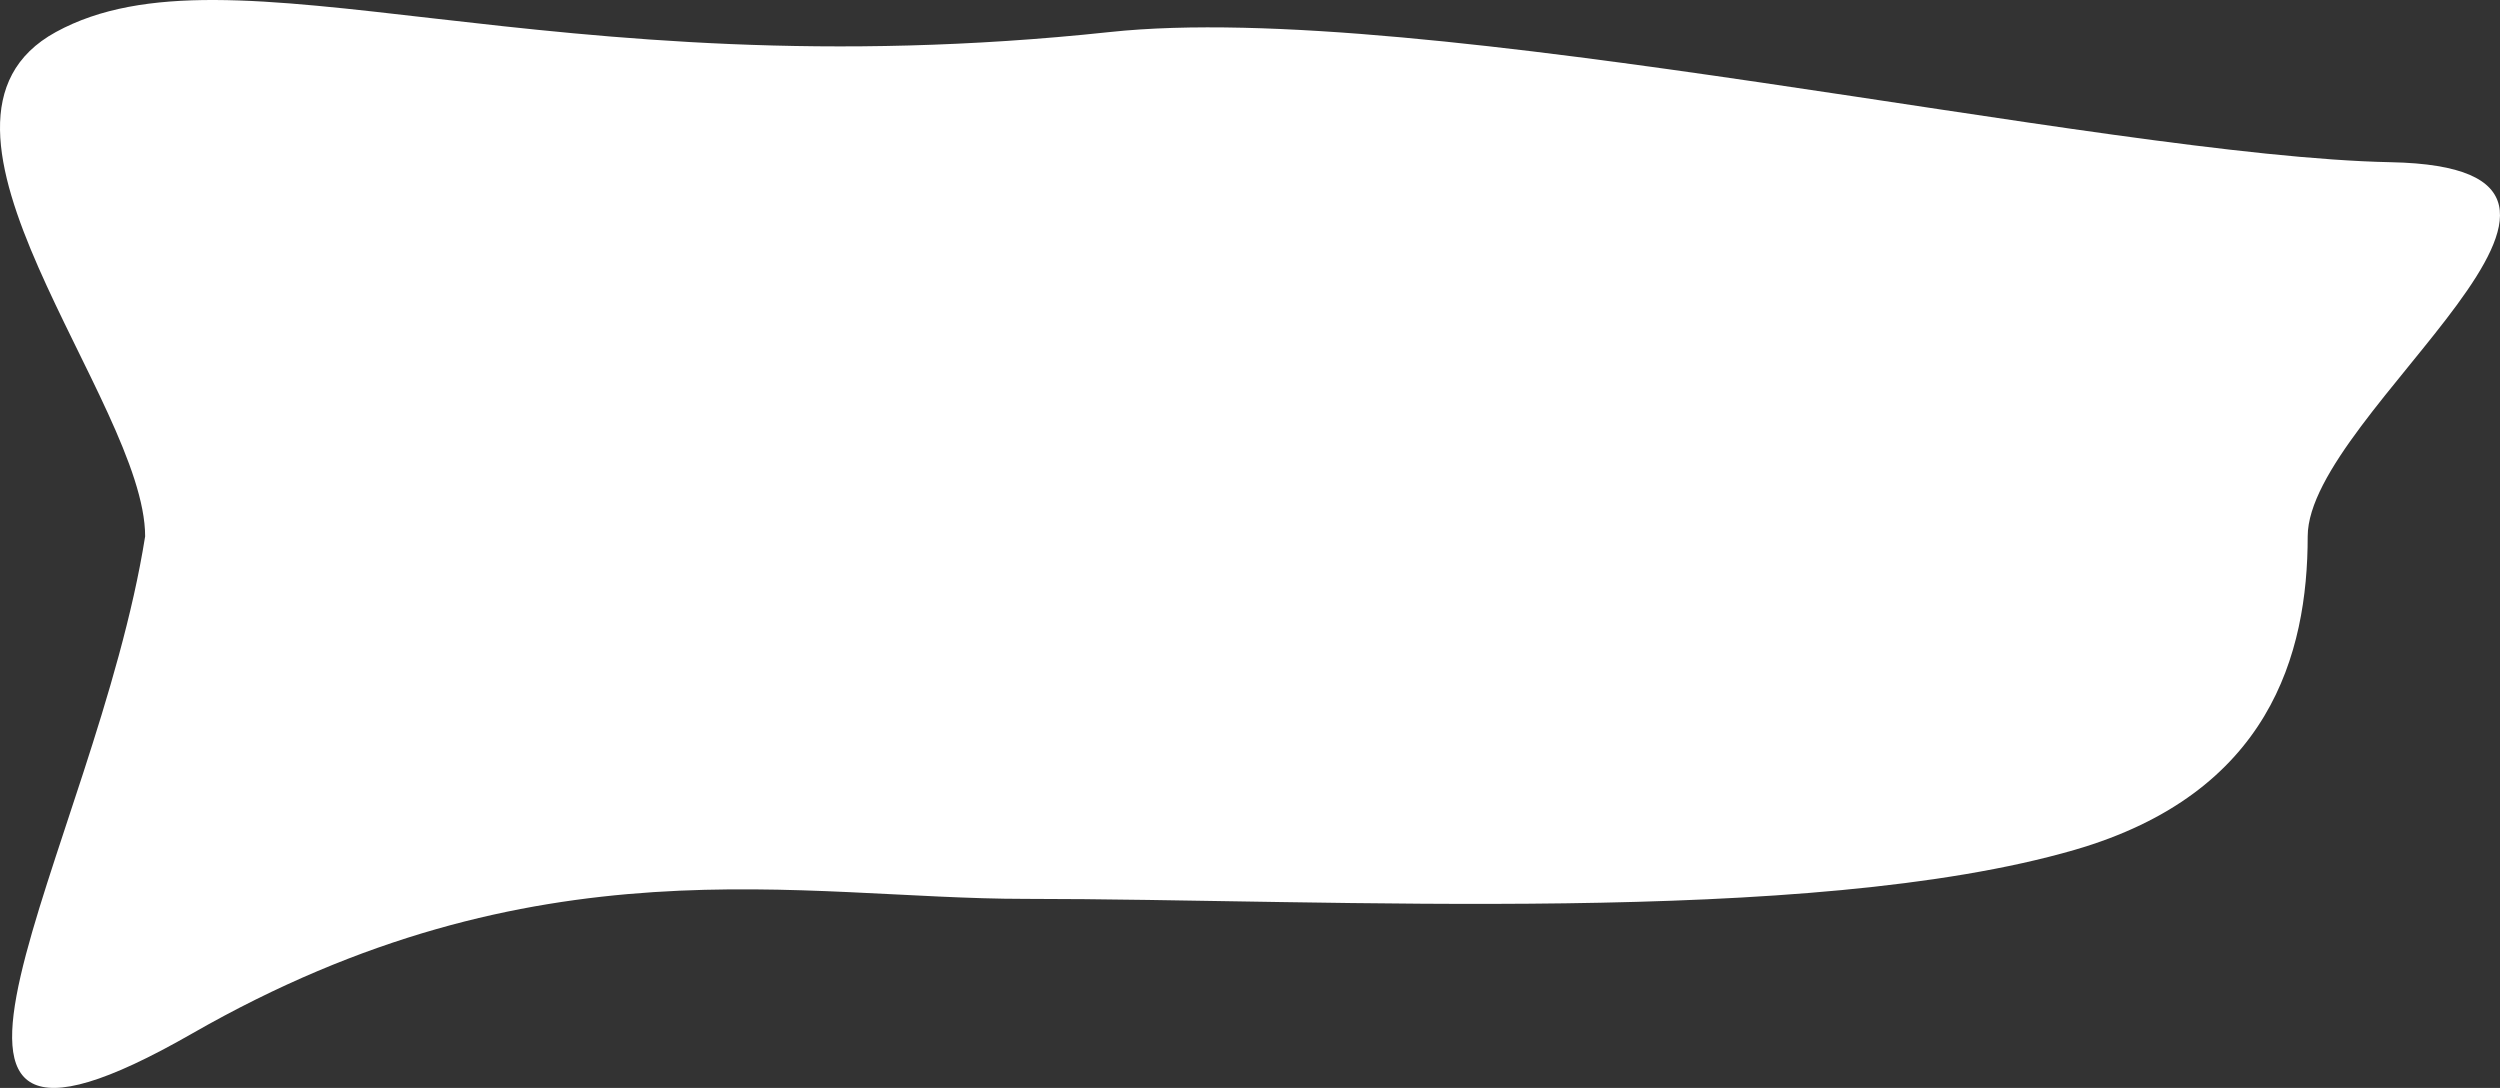
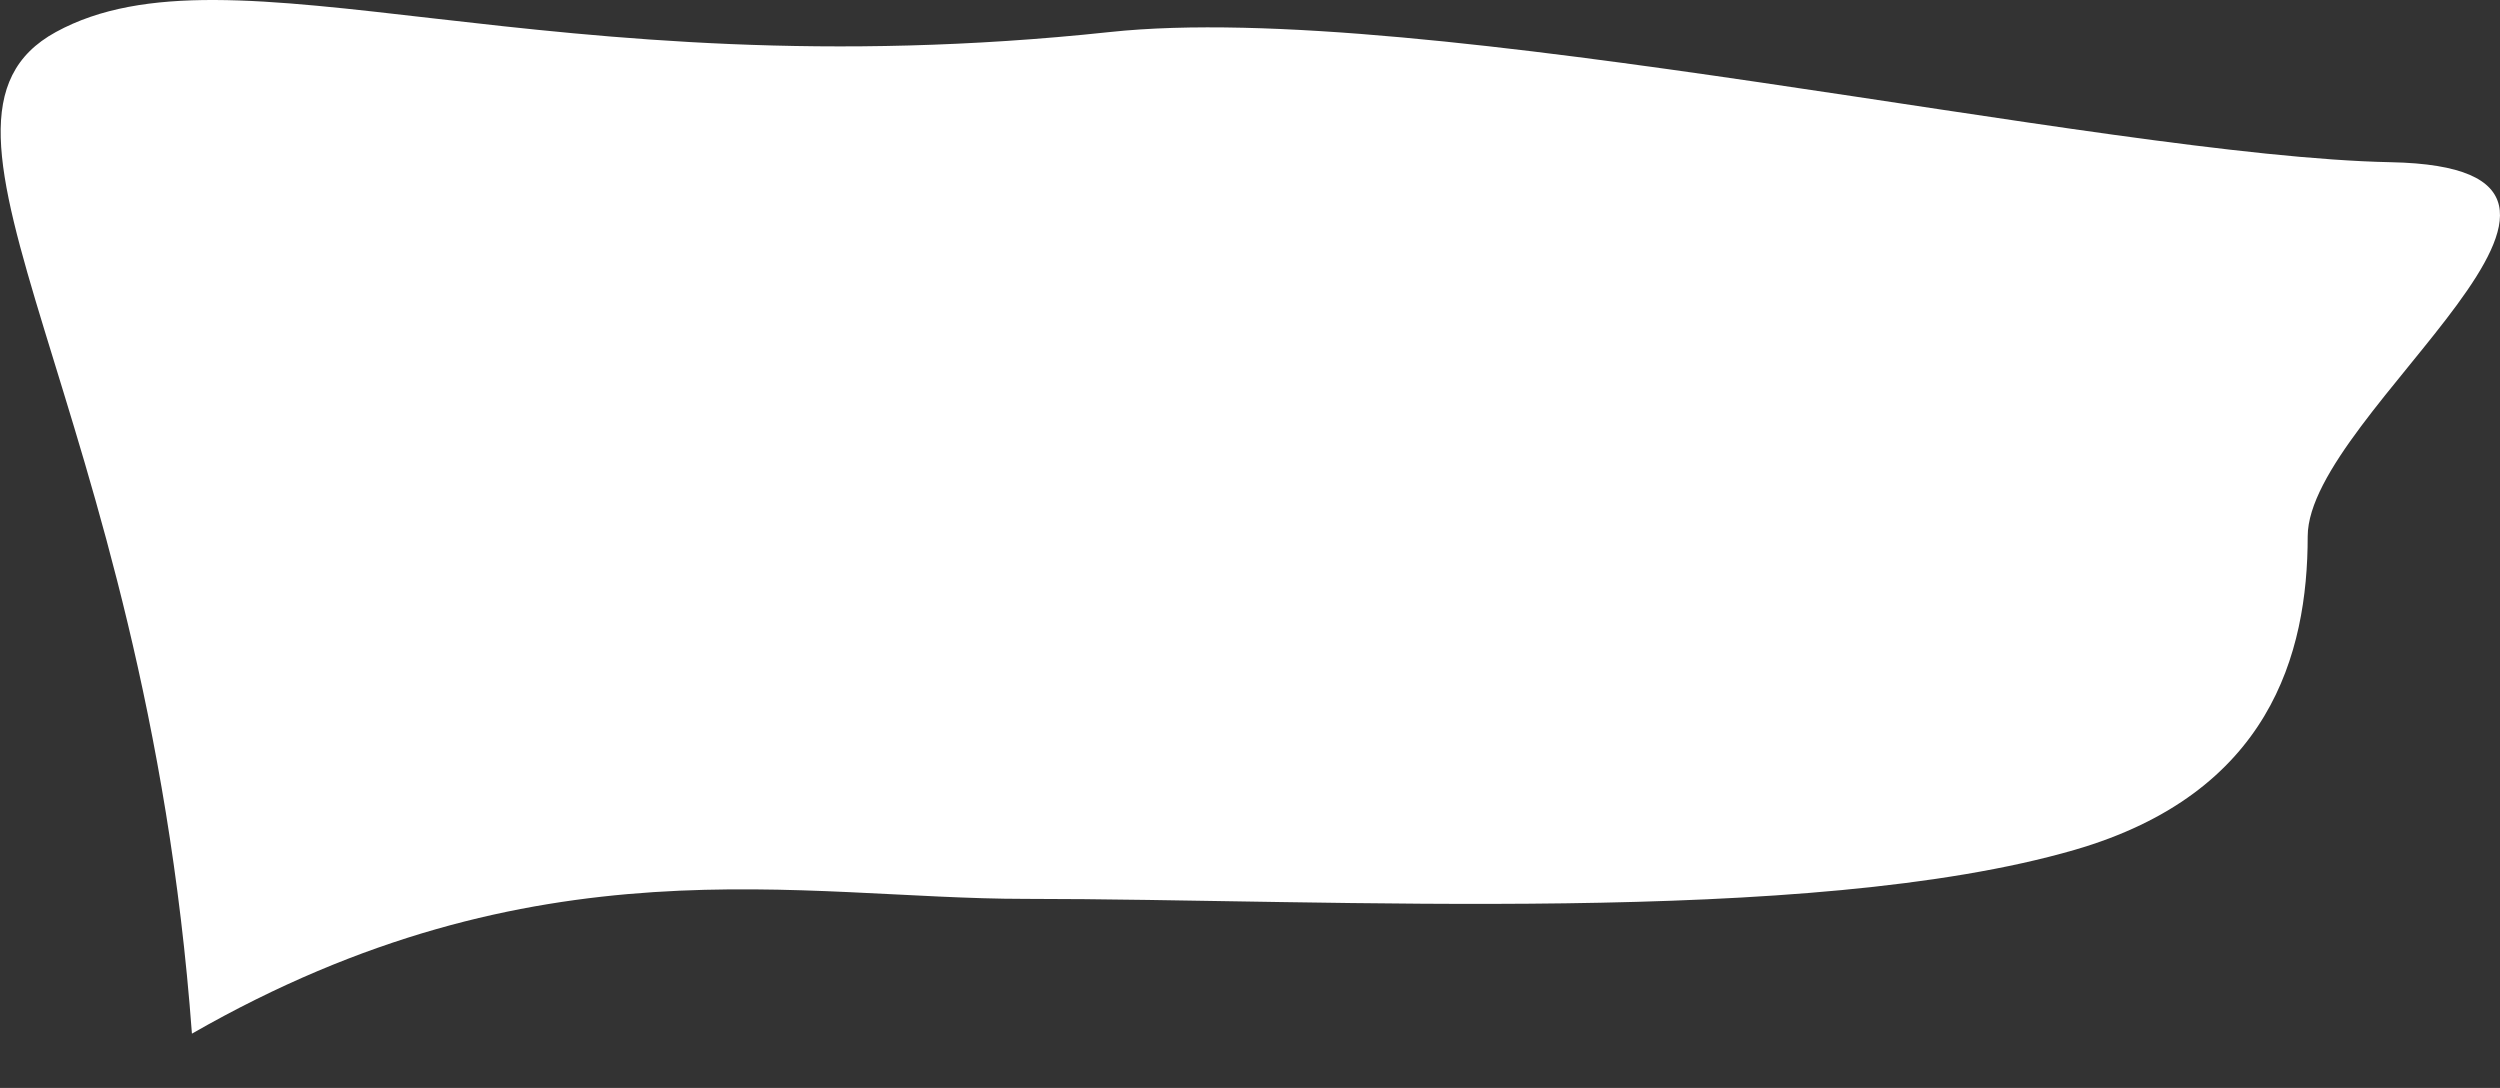
<svg xmlns="http://www.w3.org/2000/svg" width="2514" height="1094" viewBox="0 0 2514 1094" fill="none">
  <rect x="0" y="0" width="2514" height="1094" fill="#333333" stroke="none" />
-   <path d="M2320.62 539.353C2320.62 657.81 2282.35 797.754 2086.2 854.639C1818.56 932.258 1340.2 903.908 1031.02 903.908C804.79 903.908 540.076 840.589 193 1039.44C-154.077 1238.29 96.362 852.746 145.953 539.353C145.953 403.492 -110.204 123.254 56.189 32.211C232.828 -64.439 546.053 93.14 1116.05 32.21C1431.67 -1.528 2115 157.395 2404.08 163.117C2693.16 168.839 2320.62 414.355 2320.62 539.353Z" fill="white" />
+   <path d="M2320.62 539.353C2320.62 657.81 2282.35 797.754 2086.2 854.639C1818.56 932.258 1340.2 903.908 1031.02 903.908C804.79 903.908 540.076 840.589 193 1039.44C145.953 403.492 -110.204 123.254 56.189 32.211C232.828 -64.439 546.053 93.14 1116.05 32.21C1431.67 -1.528 2115 157.395 2404.08 163.117C2693.16 168.839 2320.62 414.355 2320.62 539.353Z" fill="white" />
</svg>